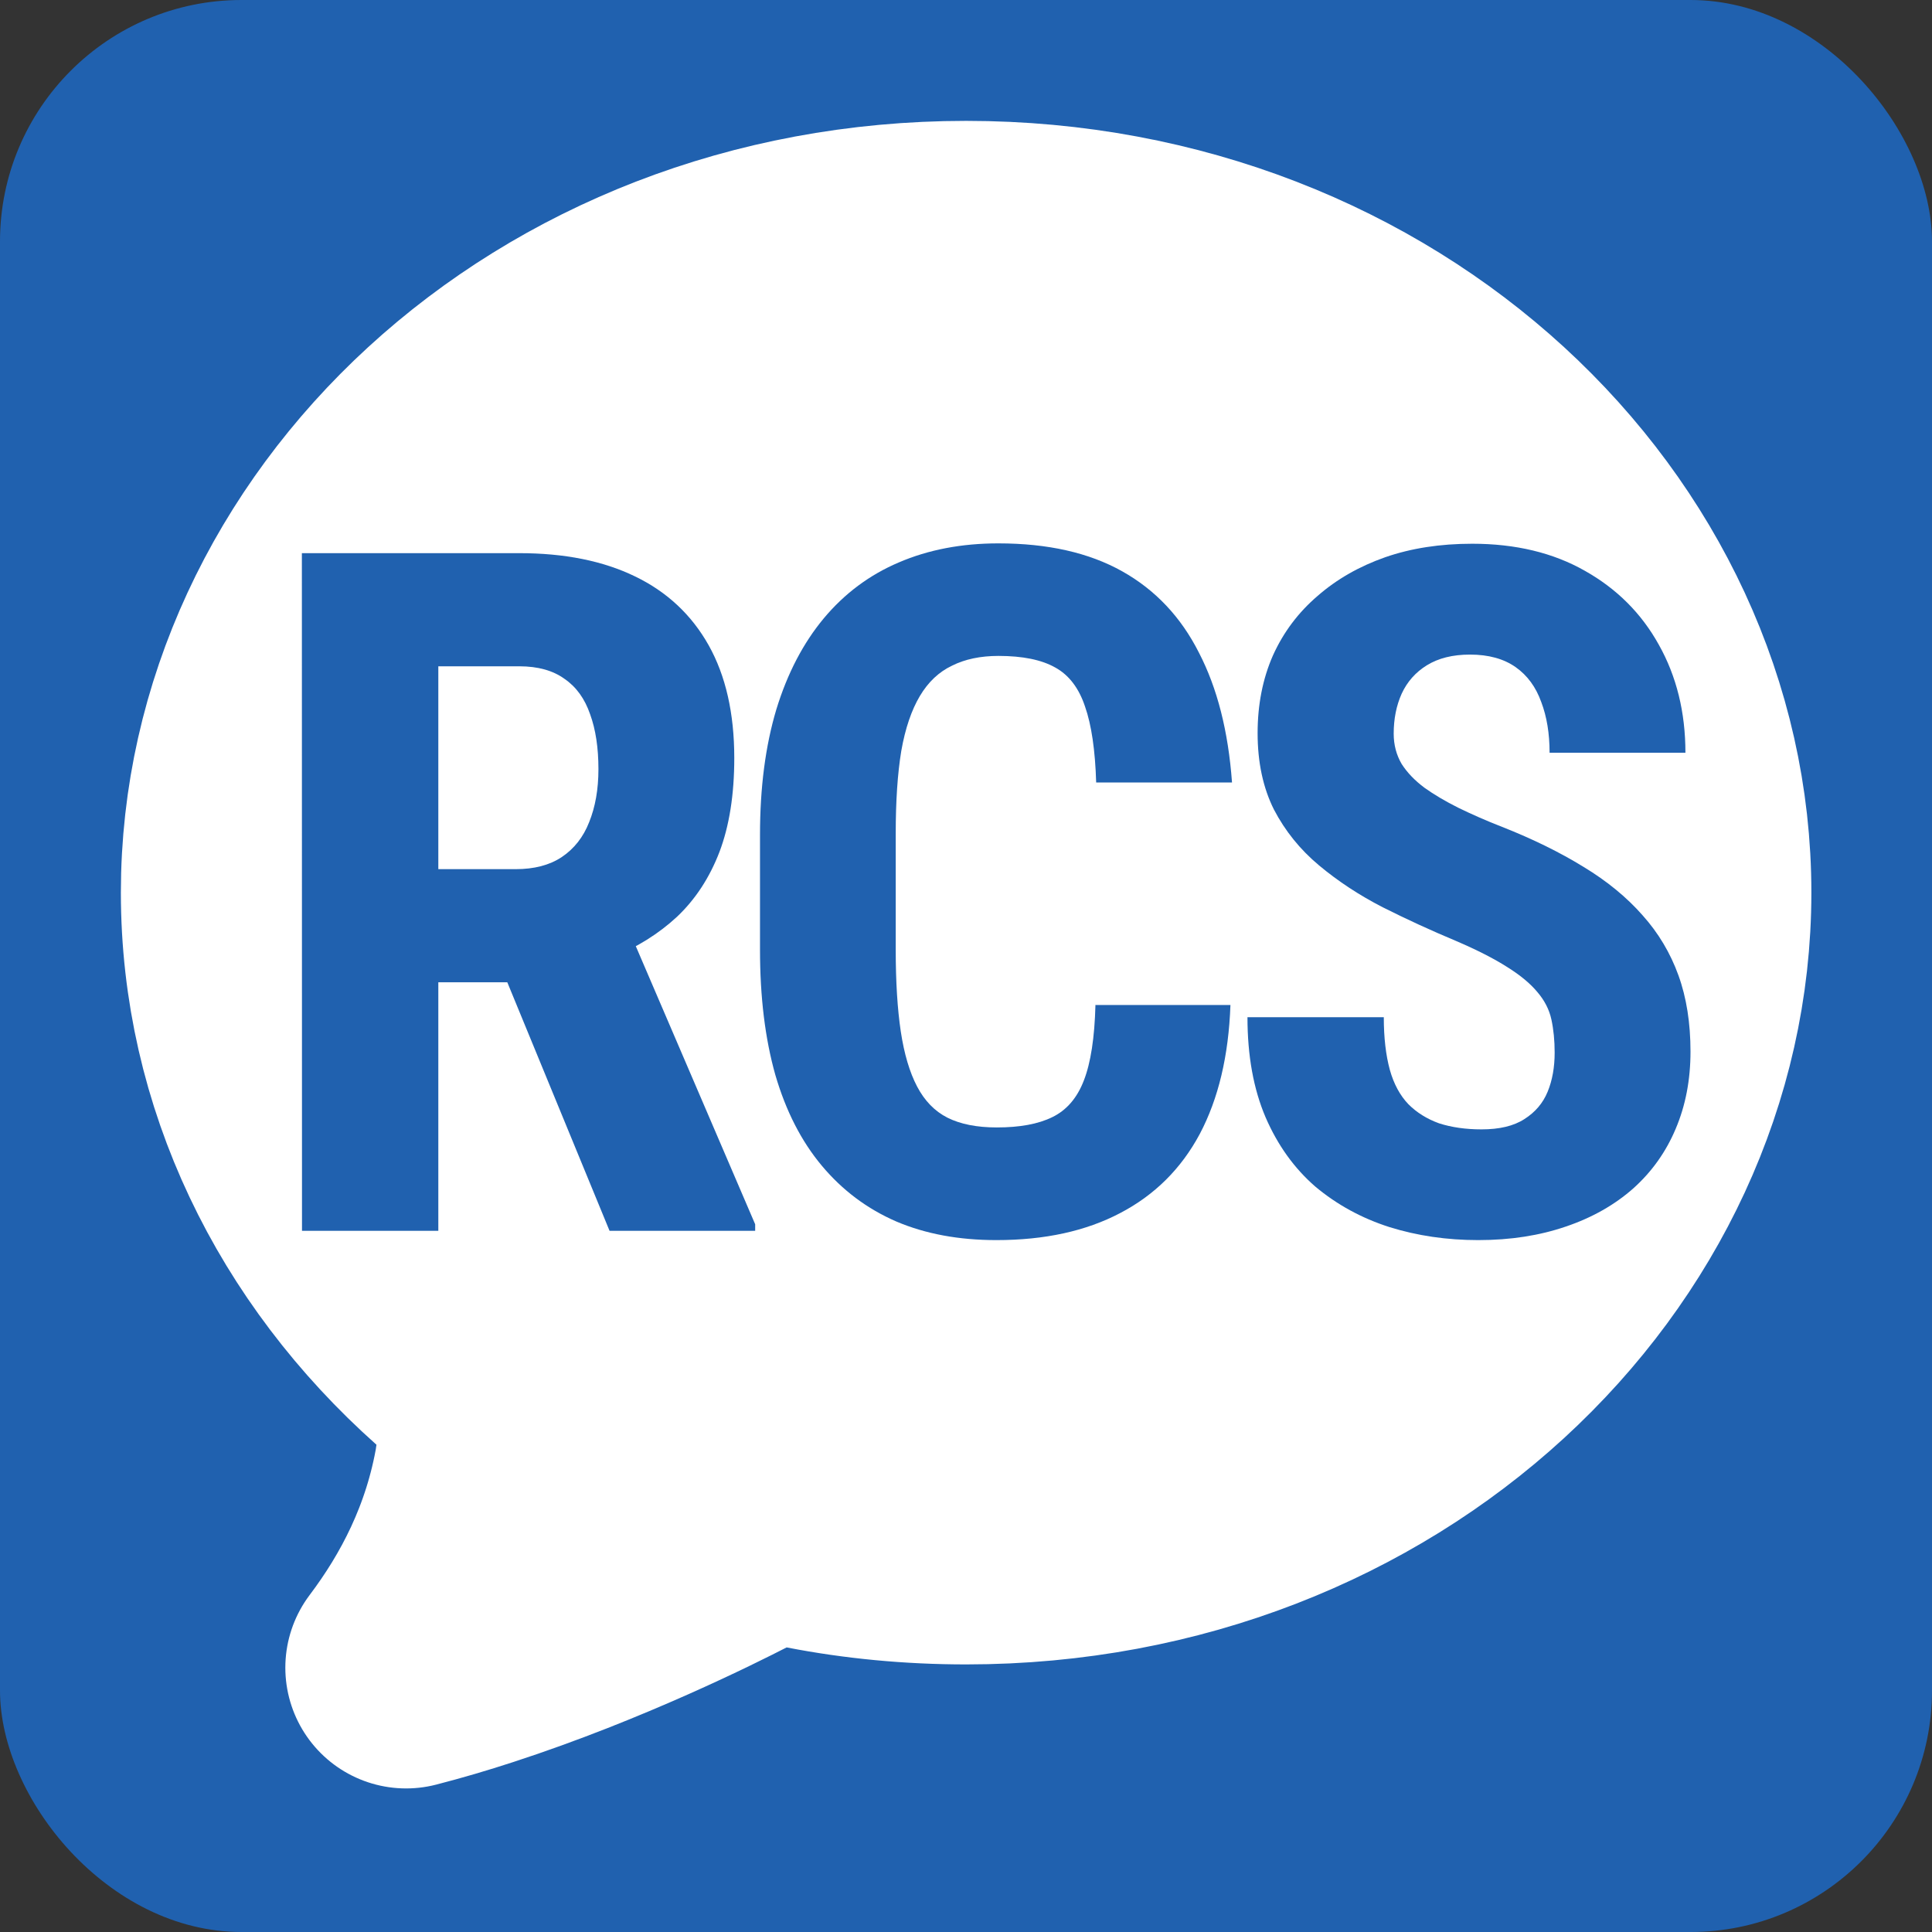
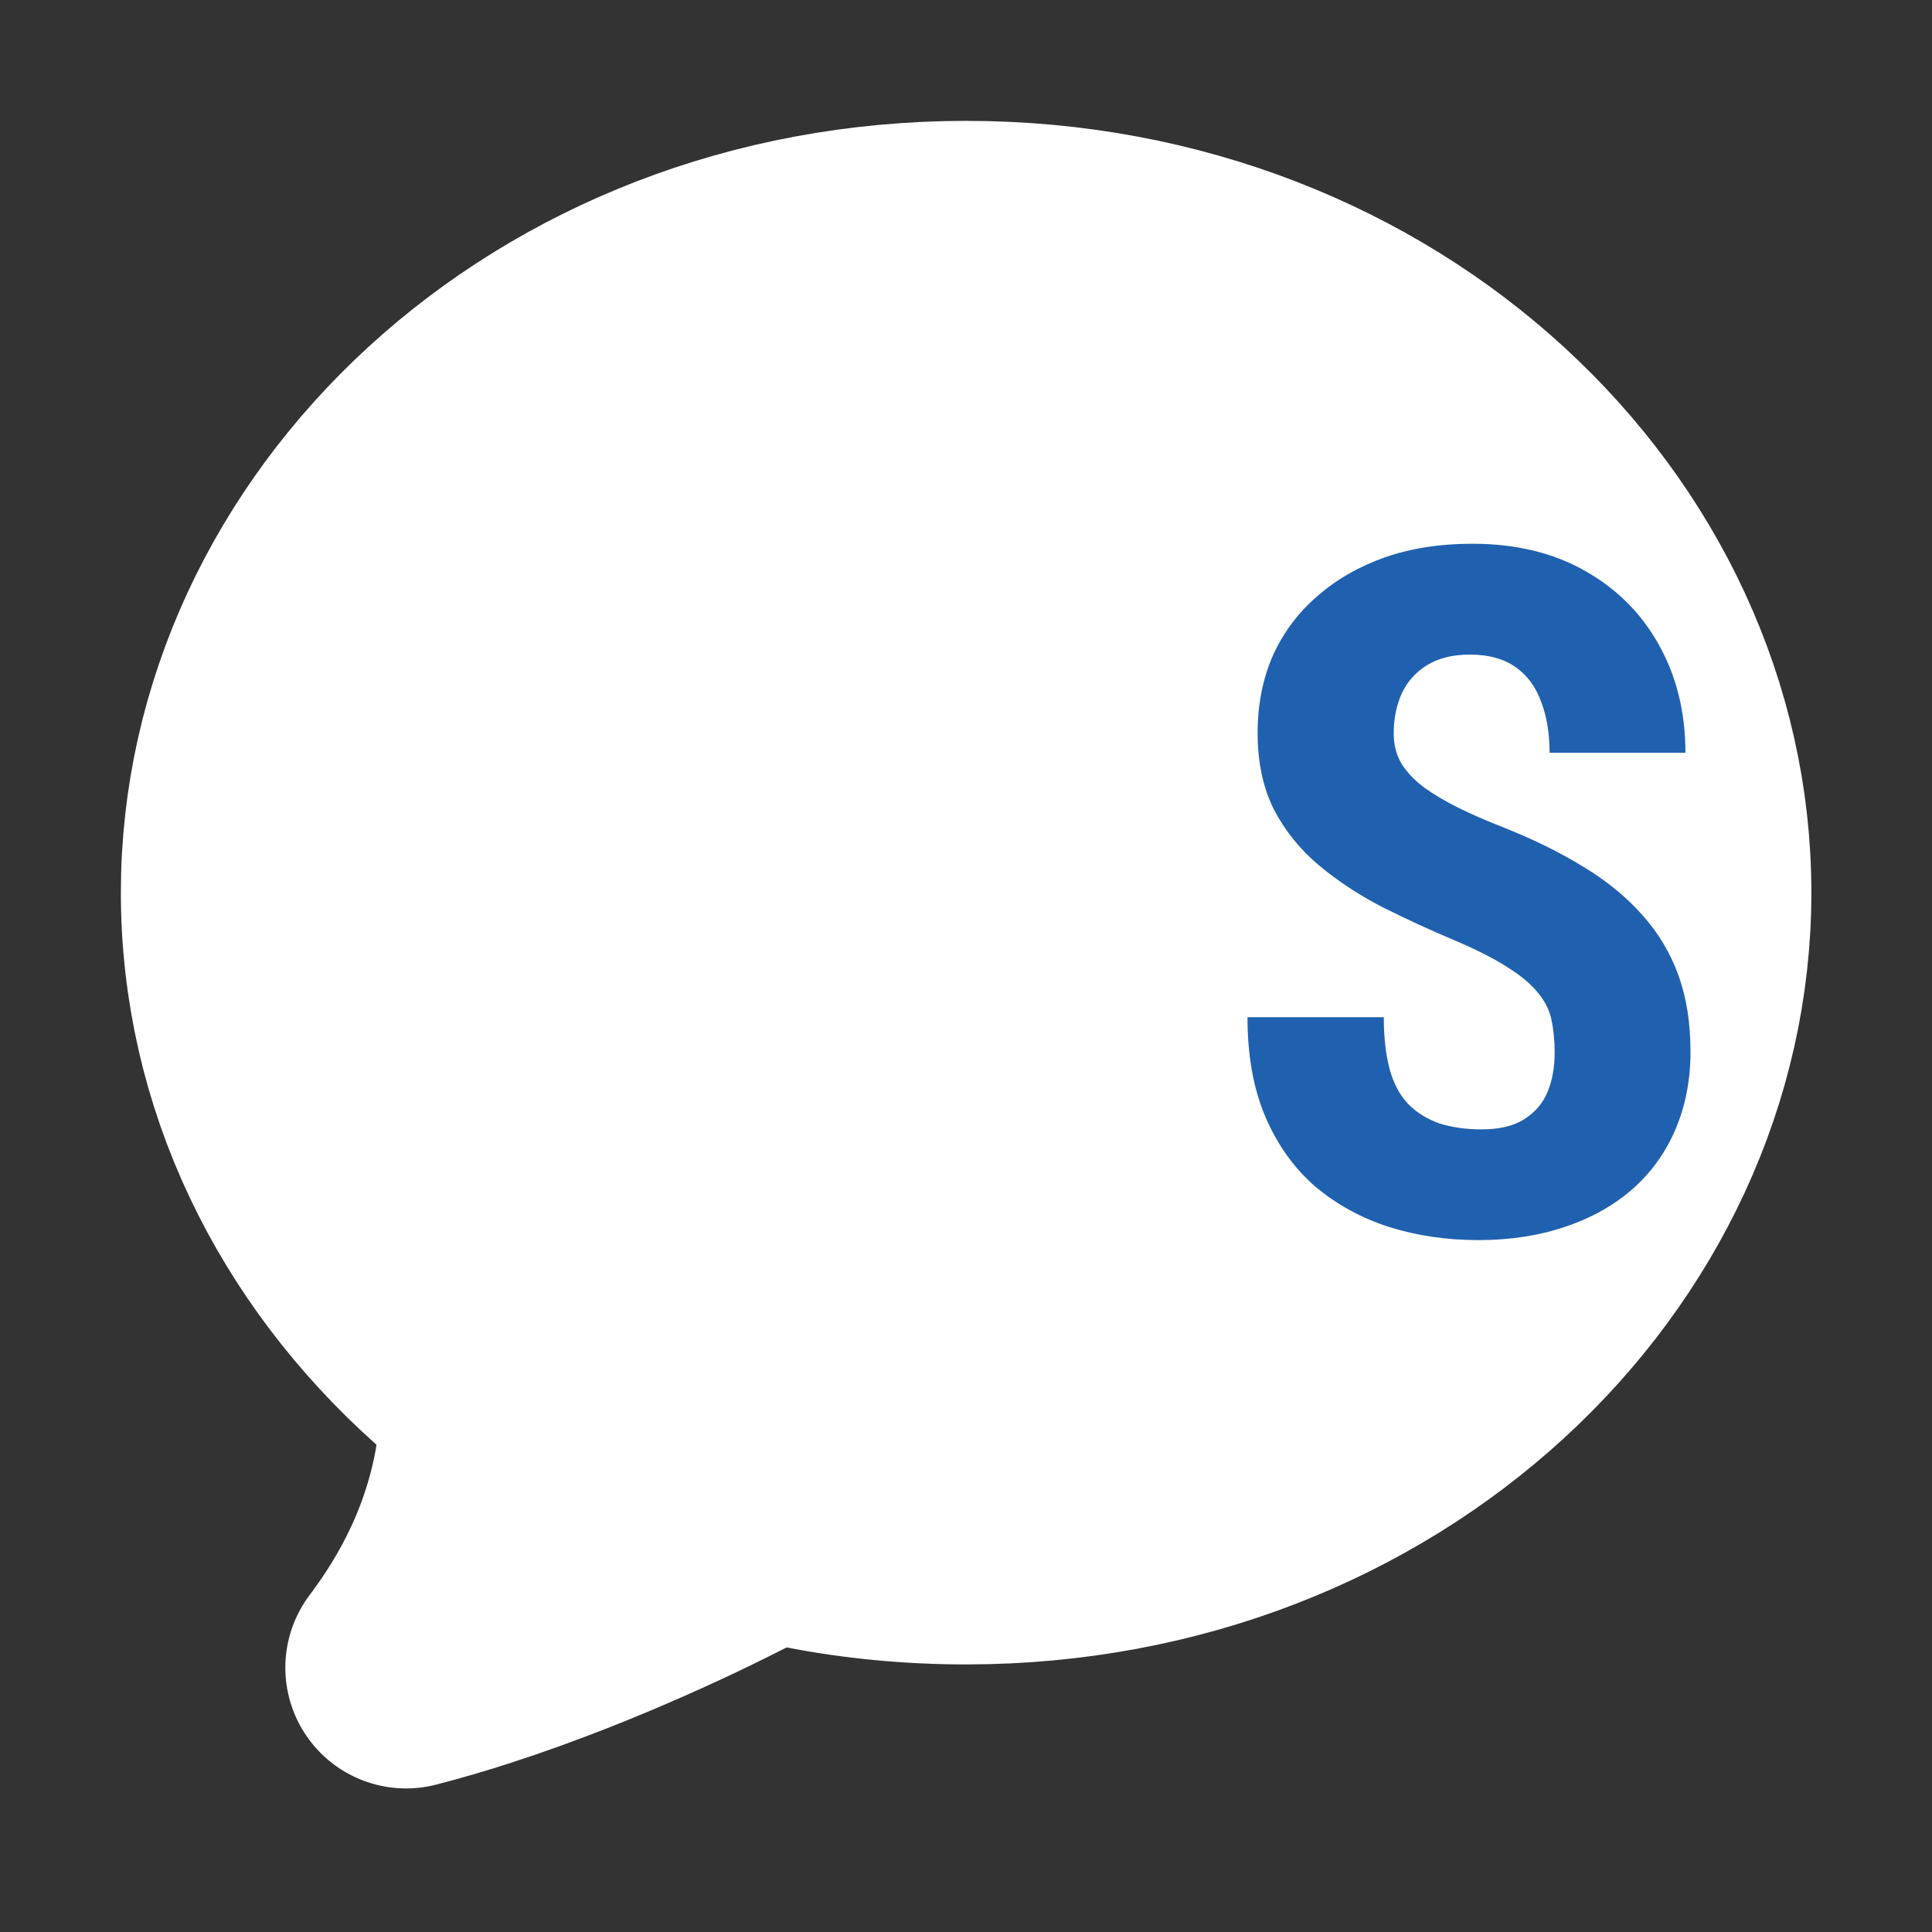
<svg xmlns="http://www.w3.org/2000/svg" fill="none" height="16" viewBox="0 0 16 16" width="16">
  <rect x="0" y="0" width="16" height="16" fill="#333333" stroke="none" />
-   <rect fill="#2061af" height="16" rx="2" width="16" />
  <path d="m4.104 12.13c.057-.339-.065-.683-.321-.912-1.114-.992-1.782-2.346-1.782-3.826 0-2.894 2.599-5.391 6-5.391 3.401 0 6 2.497 6 5.391 0 2.894-2.599 5.392-6 5.392-.446 0-.882-.042-1.293-.122-.22-.043-.449-.011-.649.091-.232.119-1.114.562-2.119.889-.193.063-.387.12-.577.169.331-.439.627-.993.742-1.681z" fill="#fff" stroke="#fff" stroke-linejoin="round" stroke-width="2" />
  <g fill="#2061af">
    <path d="m12.875 8.717c0-.1-.009-.191-.027-.274s-.057-.158-.116-.227c-.057-.069-.14-.139-.251-.208-.108-.069-.249-.141-.424-.216-.208-.087-.41-.18-.605-.278-.195-.1-.371-.216-.528-.347-.157-.131-.281-.285-.374-.463-.09-.18-.135-.391-.135-.632 0-.236.042-.451.127-.644.087-.193.211-.357.37-.493.159-.139.346-.245.559-.32.216-.075.456-.112.721-.112.36 0 .671.075.933.224.265.149.469.353.613.613.146.26.22.558.22.894h-1.125c0-.159-.023-.299-.069-.42-.044-.123-.114-.22-.212-.289-.098-.069-.224-.104-.378-.104-.144 0-.263.03-.358.089-.092.057-.162.135-.208.235-.044.098-.066.208-.066.331 0 .092.022.176.066.251.046.072.109.137.189.197.08.057.173.112.281.166.111.054.231.107.362.158.254.1.479.211.674.331.195.118.358.252.489.401.131.146.23.312.297.497.067.185.1.396.1.632 0 .234-.041.447-.123.64-.08.19-.197.355-.351.493-.154.136-.34.242-.559.316-.216.074-.457.112-.725.112-.26 0-.505-.036-.736-.108-.231-.074-.435-.186-.613-.335-.175-.152-.312-.343-.412-.574-.1-.234-.15-.51-.15-.829h1.129c0 .17.017.315.05.436.033.118.085.213.154.285.069.069.154.122.254.158.103.033.22.05.351.05.149 0 .267-.028.355-.085.09-.057.154-.132.193-.227.039-.095.058-.203.058-.324z" />
-     <path d="m9.068 8.323h1.122c-.015.421-.1.777-.254 1.068-.154.288-.374.506-.659.655-.283.149-.624.224-1.025.224-.311 0-.587-.051-.829-.154-.242-.105-.447-.259-.617-.462-.17-.203-.298-.454-.385-.752-.085-.301-.127-.646-.127-1.037v-.952c0-.391.045-.736.135-1.037.092-.301.224-.552.393-.755.172-.206.379-.36.621-.463.244-.105.519-.158.825-.158.409 0 .75.077 1.025.231.275.154.487.379.636.674.152.293.243.651.274 1.075h-1.125c-.008-.267-.039-.477-.092-.628-.051-.154-.134-.262-.247-.324-.113-.064-.27-.096-.47-.096-.149 0-.278.027-.385.081-.108.051-.197.135-.266.251-.069.116-.121.267-.154.455-.031.188-.046.416-.046.686v.96c0 .265.014.491.042.678.028.185.073.337.135.455s.145.204.251.258c.108.054.244.081.409.081.19 0 .343-.028.459-.085.118-.057.206-.158.262-.304.057-.146.089-.355.096-.624z" />
-     <path d="m2.5 4.581h1.8c.375 0 .695.064.96.193.265.128.468.319.609.57.141.252.212.563.212.933 0 .303-.041.563-.123.779-.082.213-.199.392-.351.536-.152.141-.333.254-.543.339l-.343.204h-1.461l-.004-.937h1.014c.154 0 .281-.033.382-.1.103-.069.179-.166.227-.289.051-.126.077-.272.077-.439 0-.177-.023-.329-.069-.455-.044-.128-.114-.226-.212-.293-.095-.069-.22-.104-.374-.104h-.671v4.675h-1.129zm2.548 5.612-1.029-2.501 1.183-.004 1.052 2.451v.054z" />
  </g>
</svg>